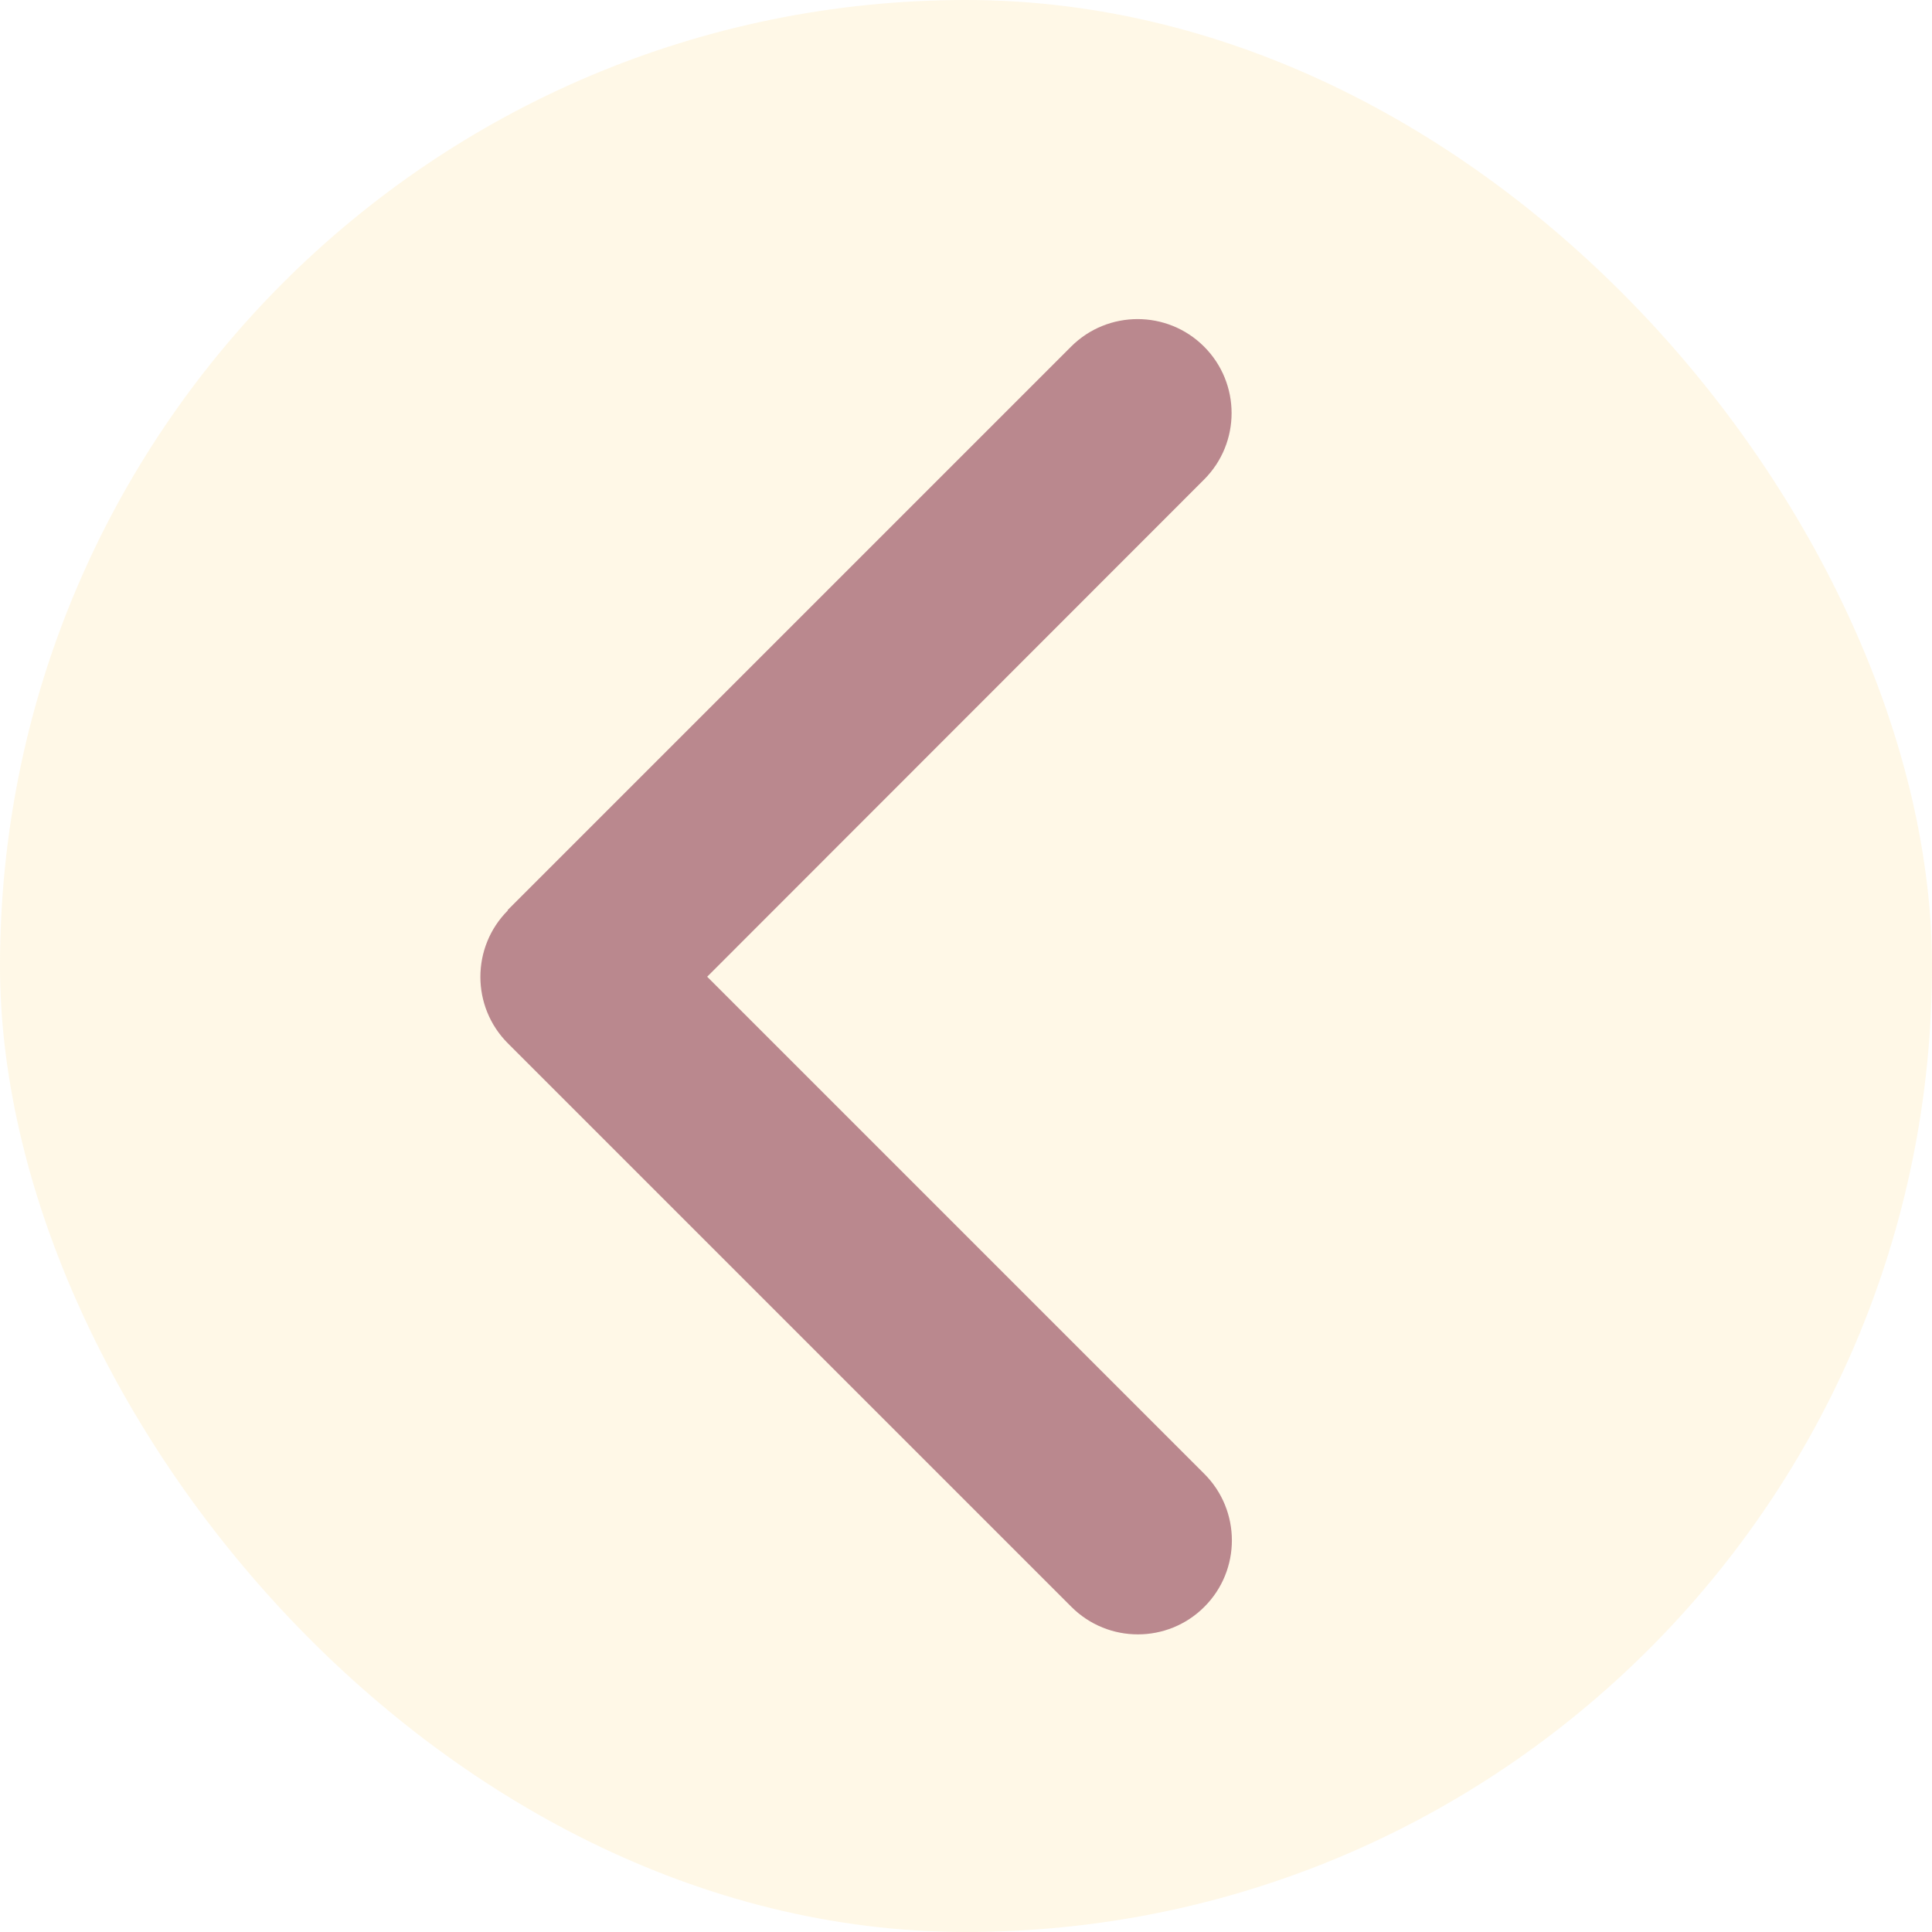
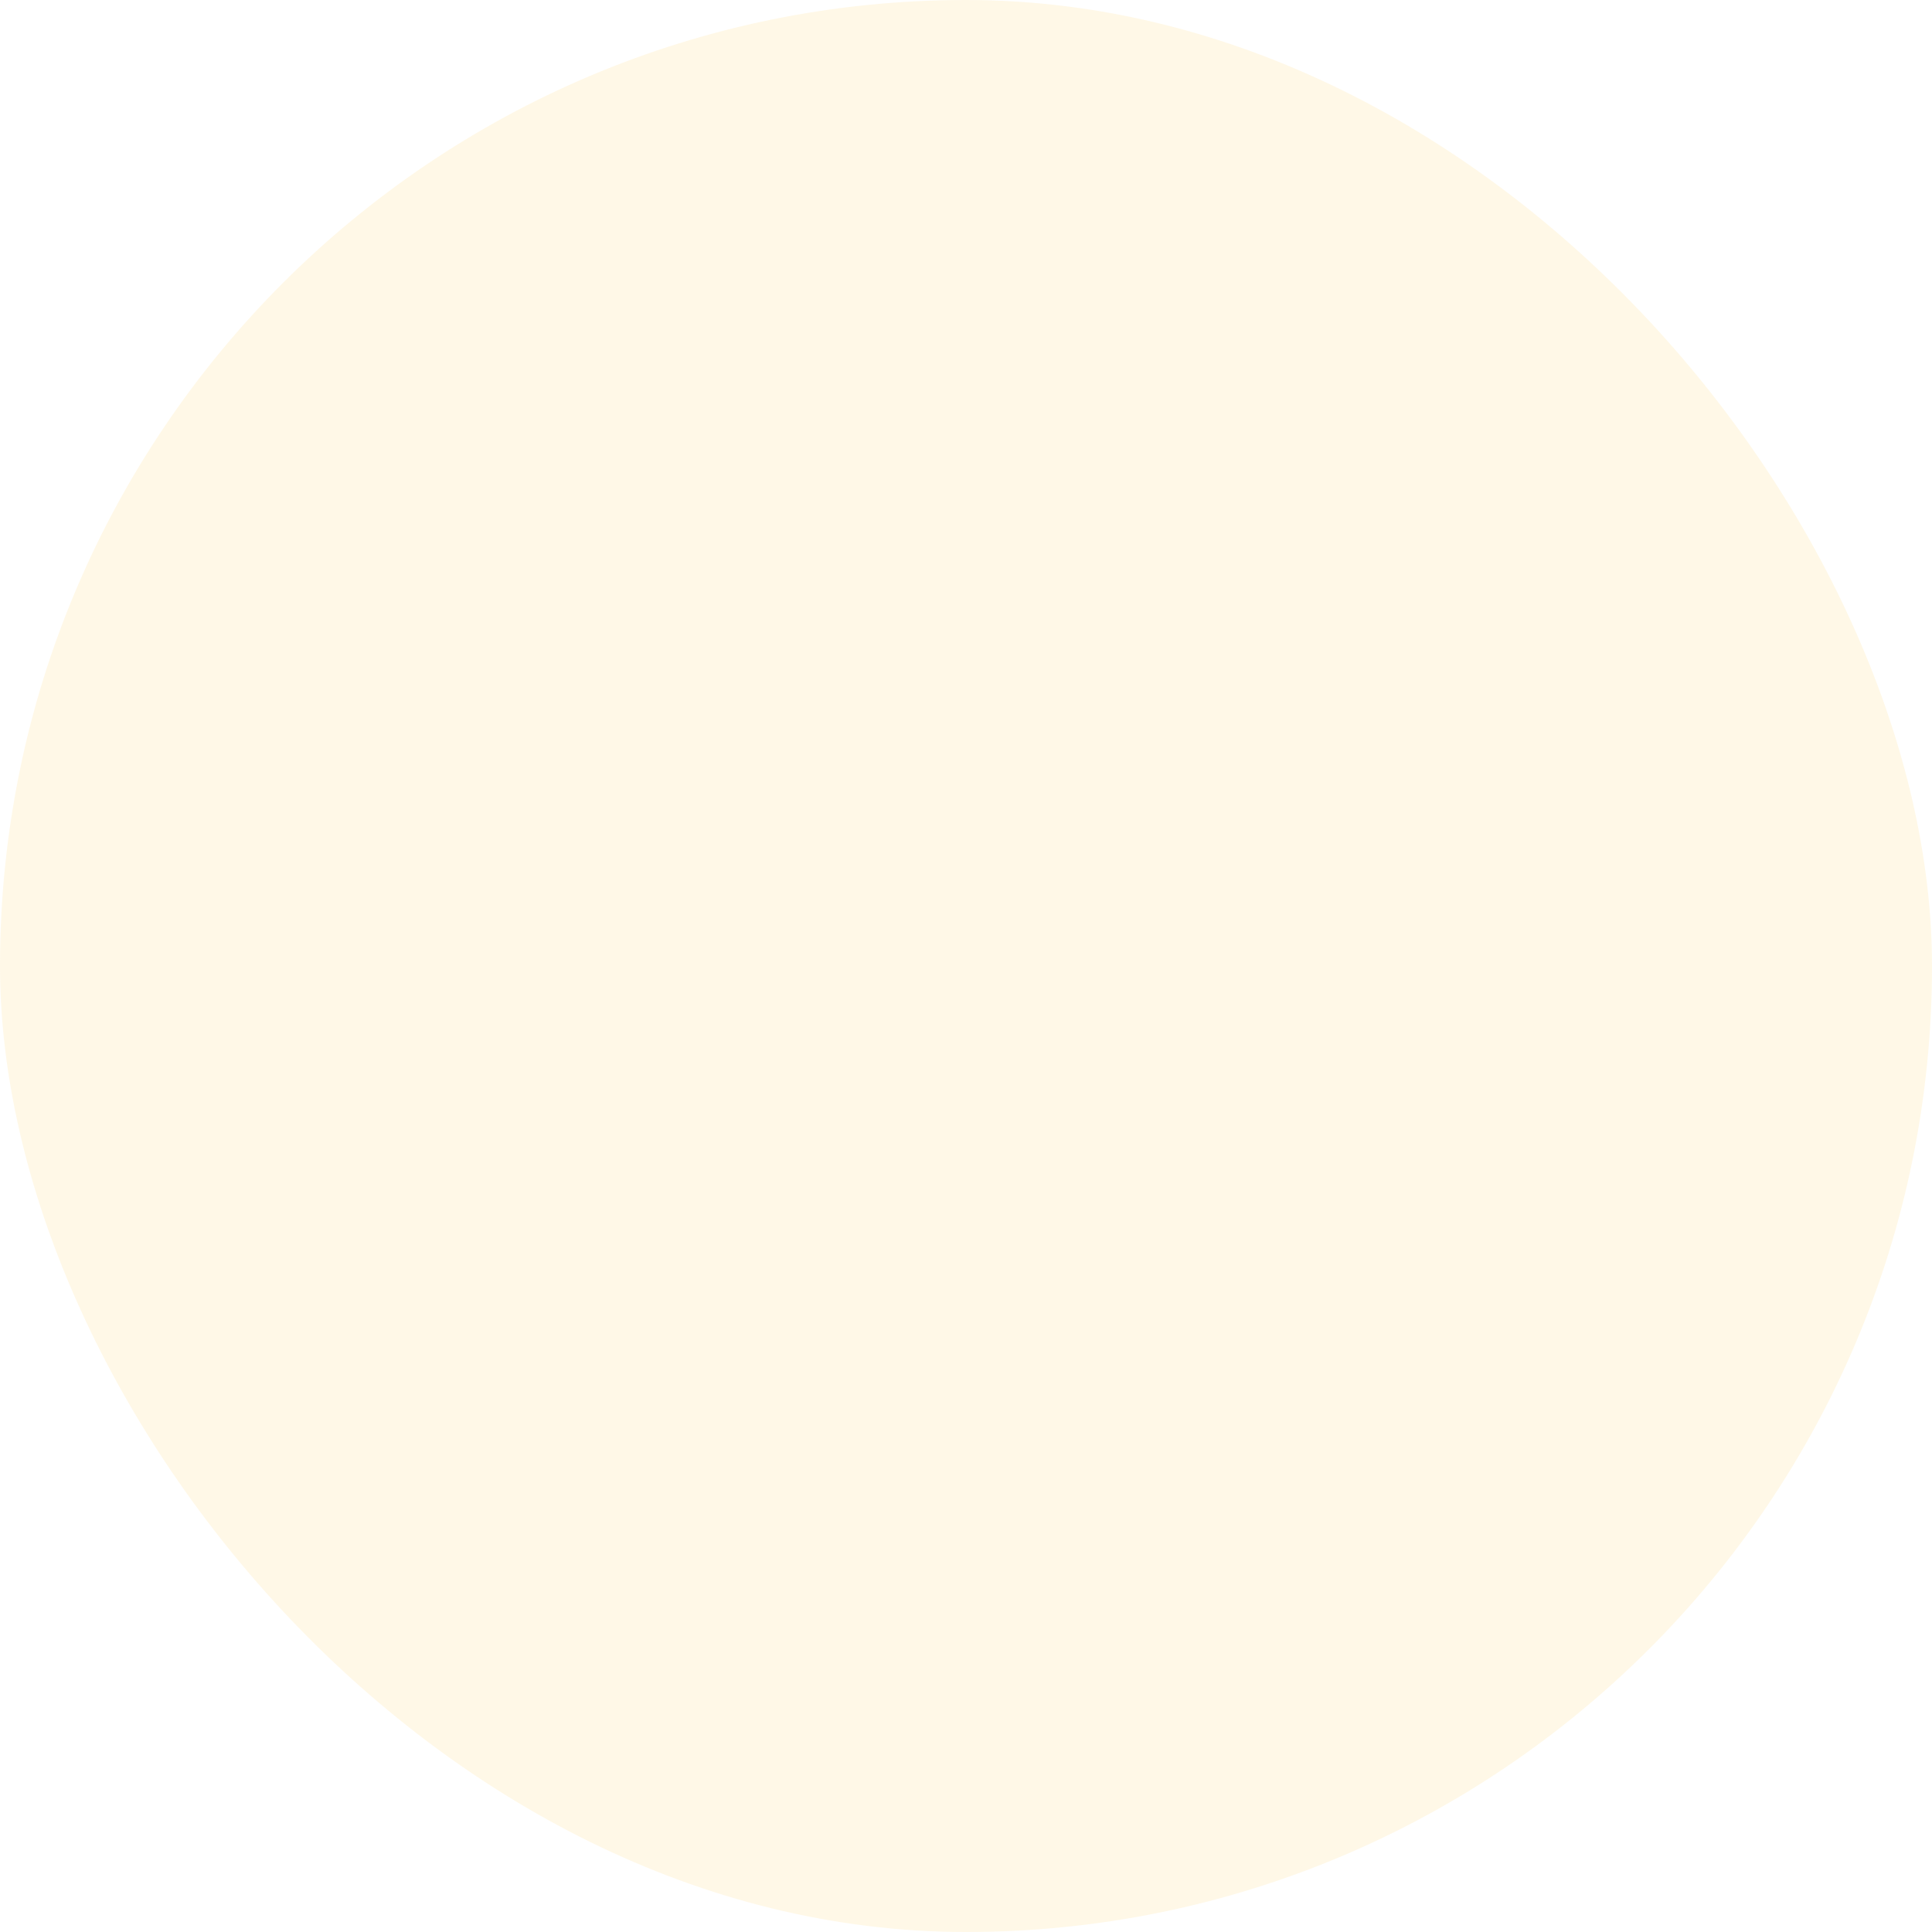
<svg xmlns="http://www.w3.org/2000/svg" width="60" height="60" viewBox="0 0 60 60" fill="none">
  <rect opacity="0.3" width="60" height="60" rx="30" fill="#FFE7AF" />
-   <path d="M15.773 28.273C14.634 29.413 14.634 31.263 15.773 32.402L33.273 49.902C34.413 51.042 36.263 51.042 37.402 49.902C38.542 48.763 38.542 46.913 37.402 45.773L21.962 30.333L37.393 14.893C38.533 13.754 38.533 11.904 37.393 10.764C36.254 9.625 34.404 9.625 33.264 10.764L15.764 28.264L15.773 28.273Z" fill="#BA888E" />
</svg>